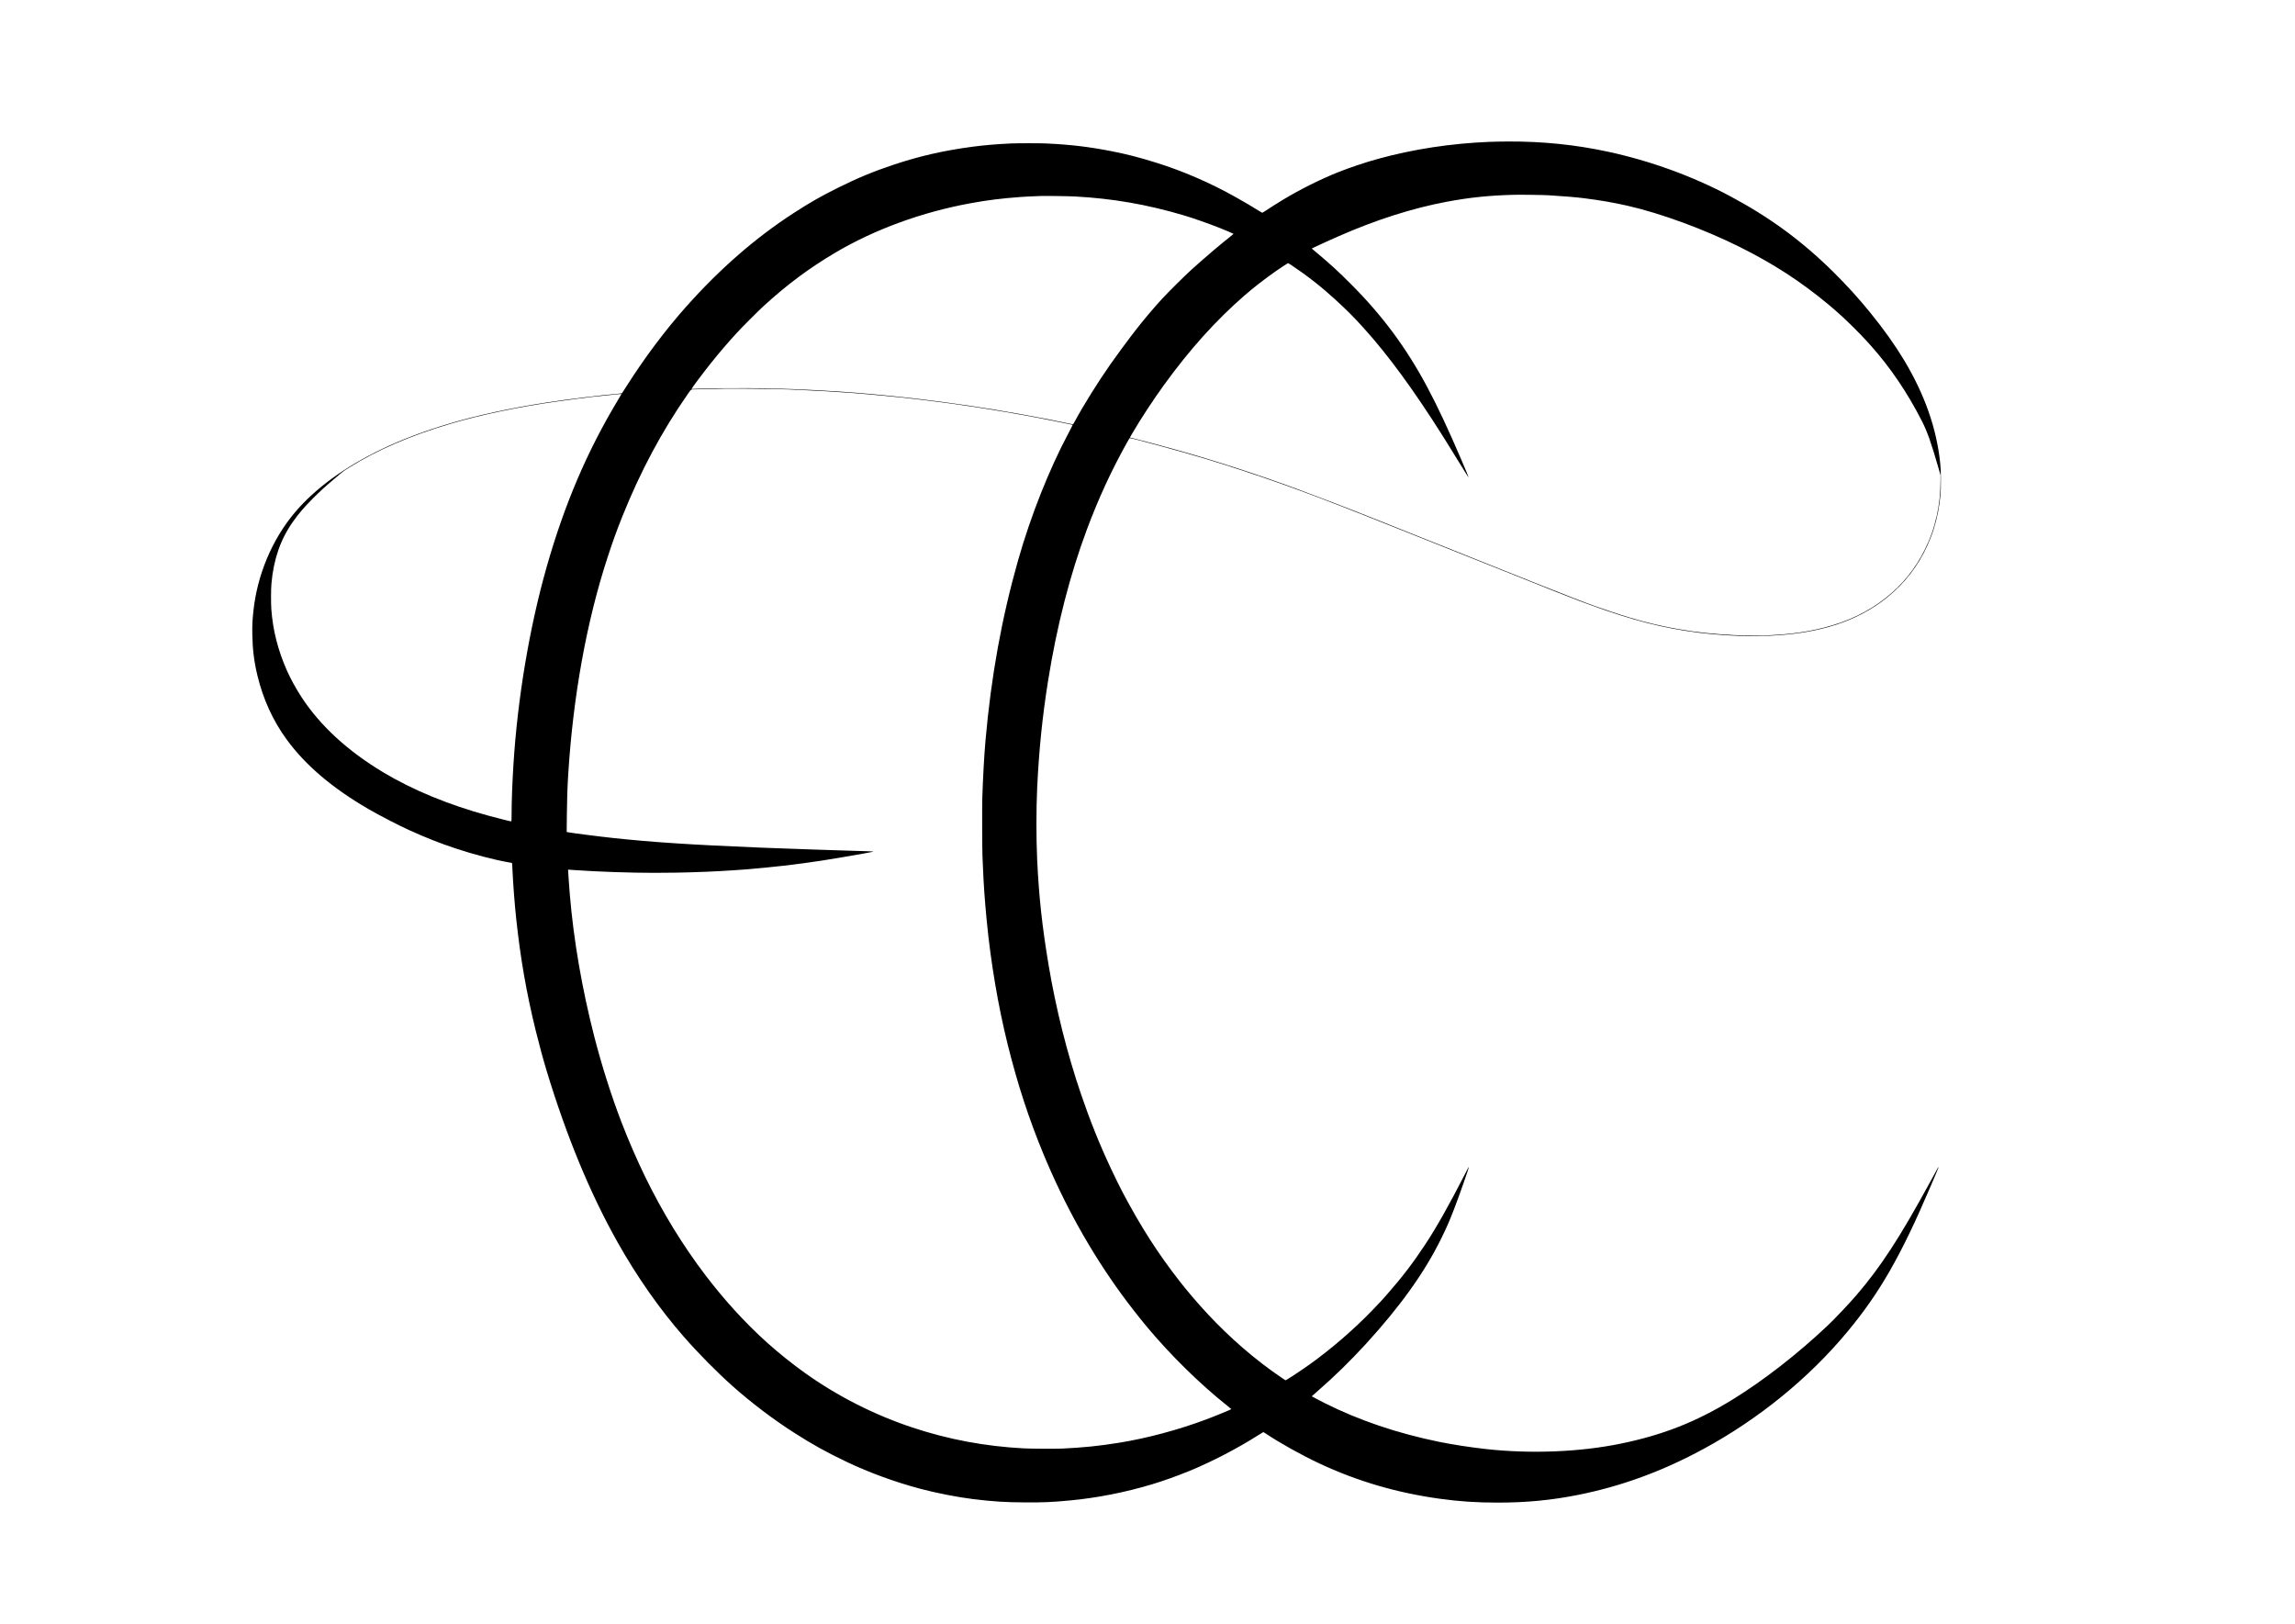
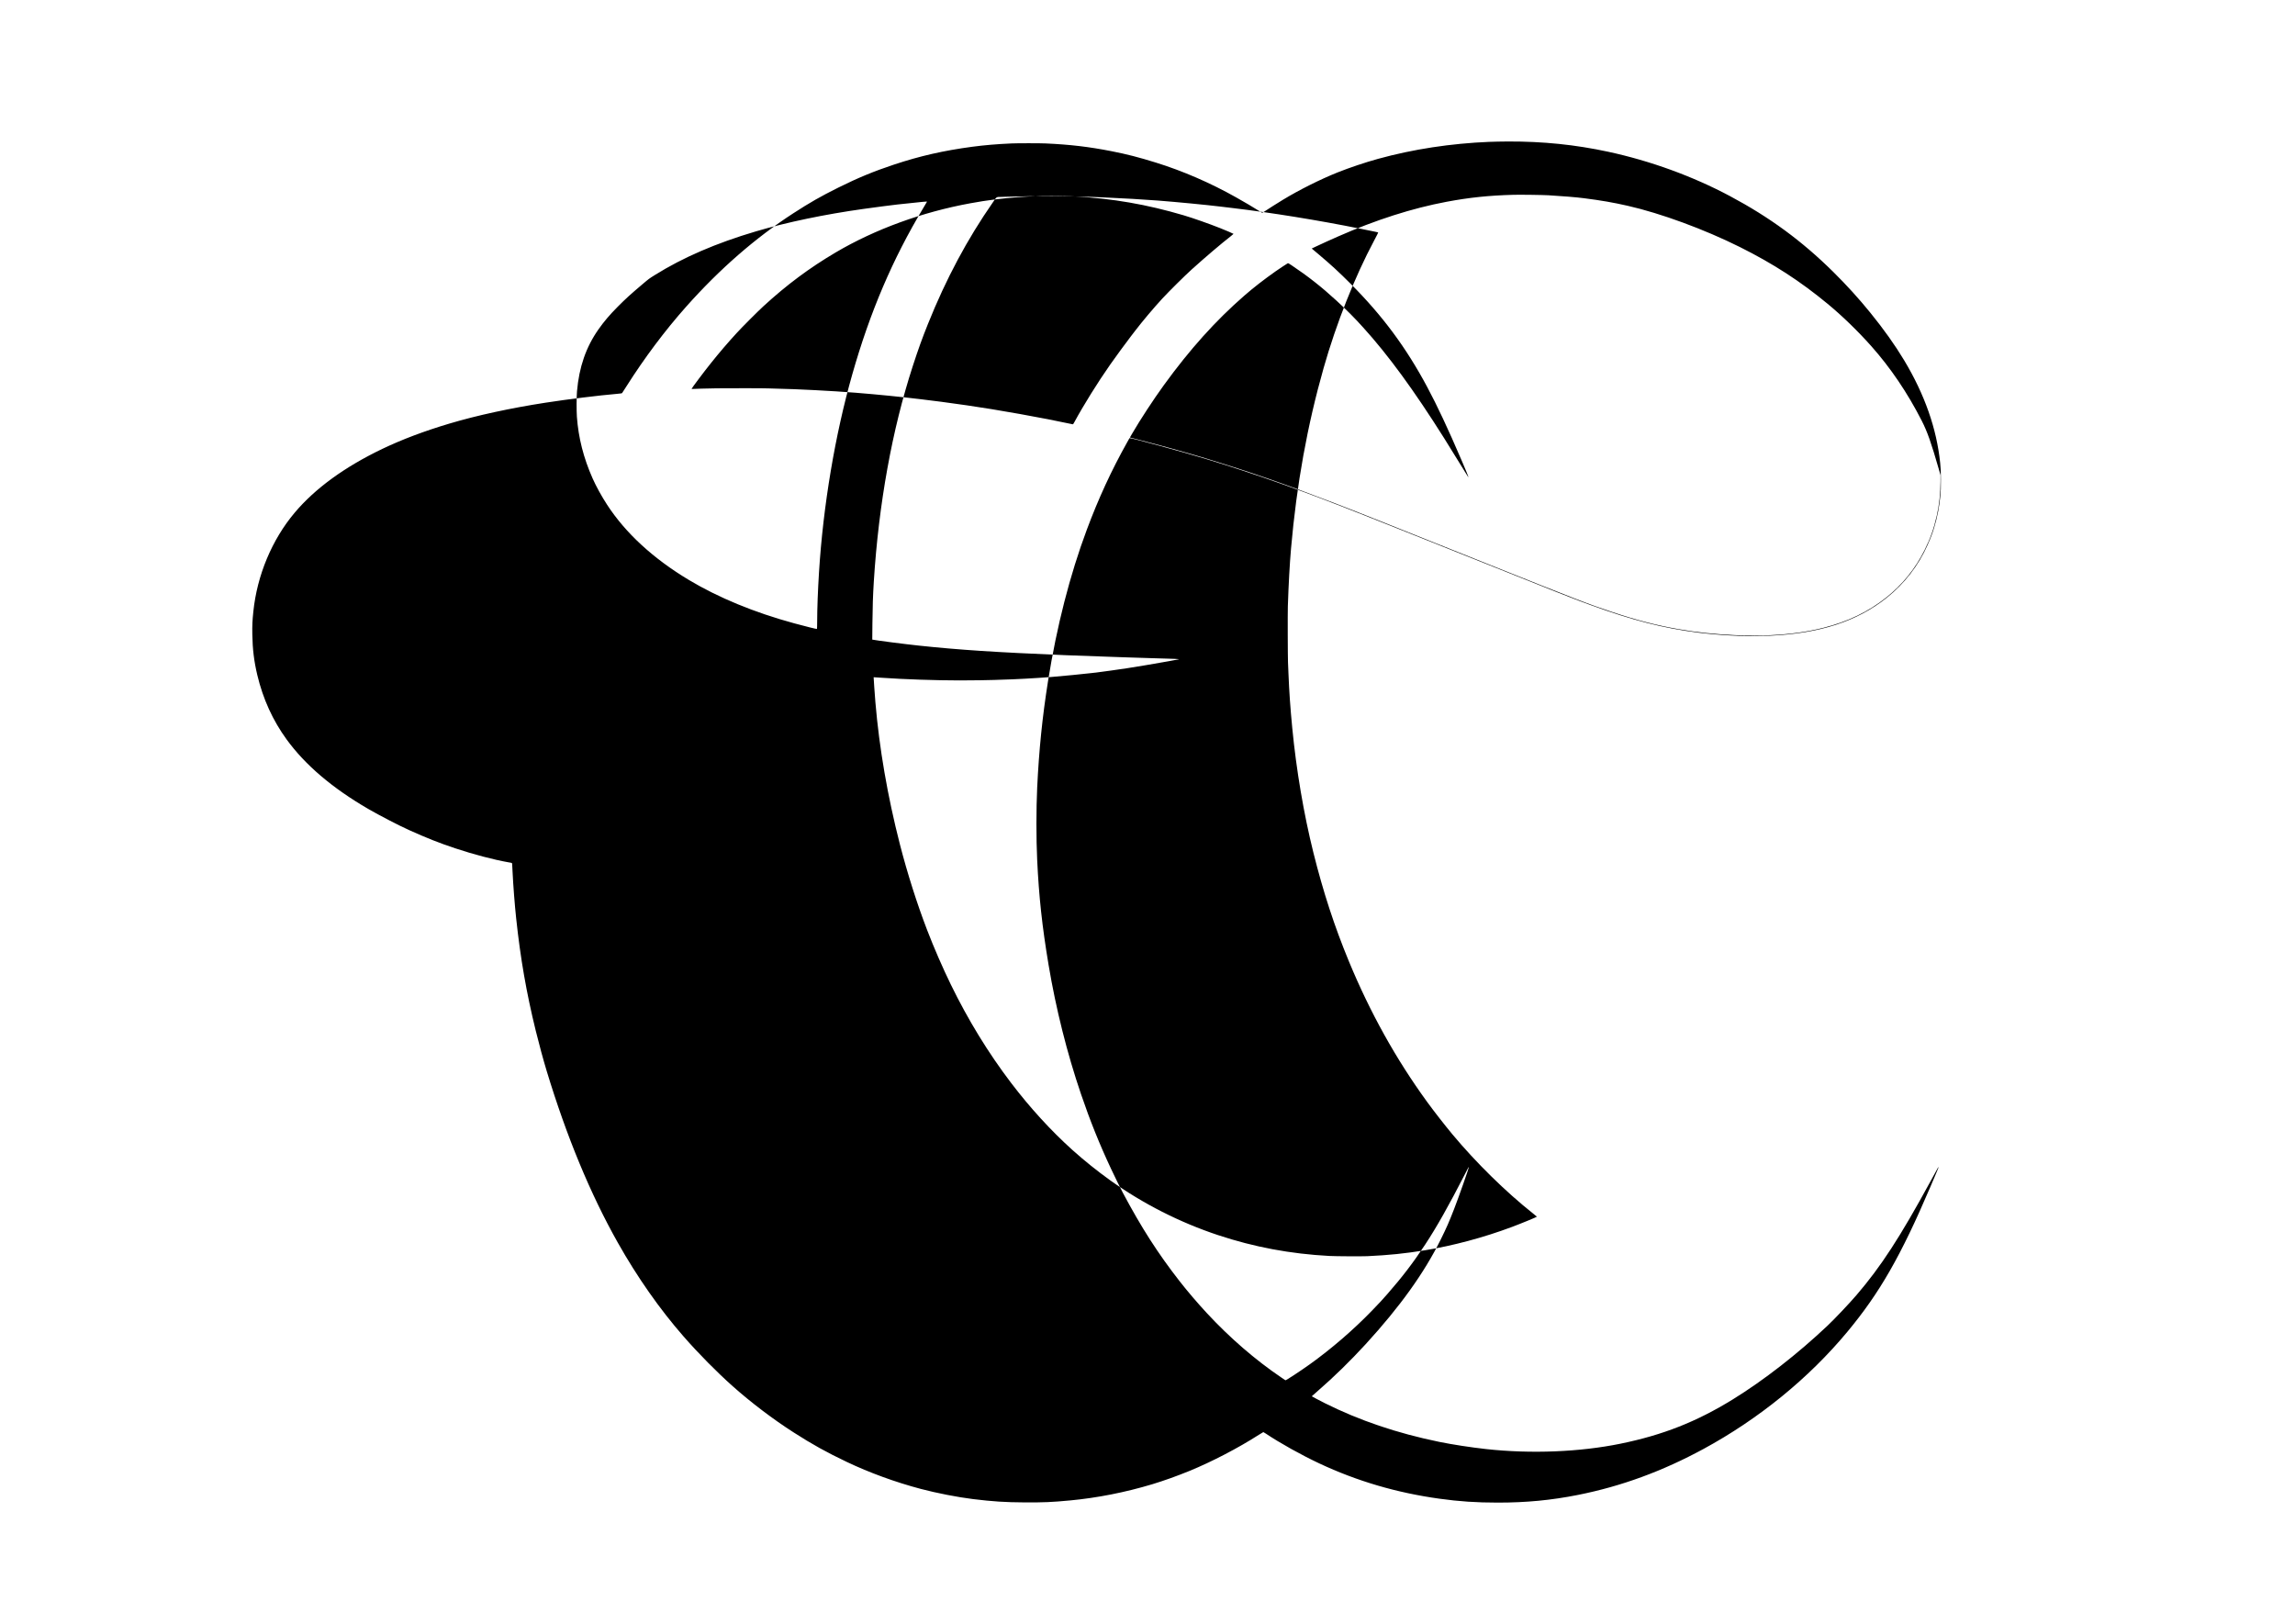
<svg xmlns="http://www.w3.org/2000/svg" version="1.0" width="9362pt" height="6623pt" viewBox="0 0 9362 6623" preserveAspectRatio="xMidYMid meet">
  <g transform="translate(0,6623) scale(0.1,-0.1)" fill="#000000" stroke="none">
-     <path d="M60760 60444 c-1581 -65 -3111 -299 -4546 -694 -517 -142 -1183 -366 -1654 -555 -705 -283 -1556 -708 -2220 -1111 -190 -114 -630 -393 -767 -485 -40 -27 -77 -49 -83 -49 -6 0 -77 42 -158 94 -222 141 -550 334 -922 543 -1034 582 -2161 1070 -3245 1407 -707 220 -1204 348 -1830 470 -927 181 -1676 269 -2675 315 -225 11 -1172 11 -1400 0 -604 -27 -1107 -70 -1595 -135 -1170 -156 -2141 -377 -3197 -728 -825 -274 -1465 -538 -2268 -937 -716 -356 -1156 -607 -1840 -1050 -1547 -1003 -3006 -2275 -4374 -3814 -854 -960 -1699 -2087 -2429 -3240 -91 -143 -171 -268 -179 -277 -10 -13 -51 -20 -203 -33 -740 -63 -2002 -219 -2920 -361 -1436 -222 -2800 -518 -3914 -850 -1035 -308 -1942 -651 -2746 -1035 -1537 -737 -2741 -1613 -3574 -2602 -927 -1101 -1532 -2548 -1686 -4031 -40 -382 -48 -560 -42 -936 10 -604 71 -1099 203 -1655 233 -977 632 -1853 1198 -2630 760 -1044 1866 -1984 3336 -2837 438 -254 1237 -668 1645 -852 728 -329 1256 -538 1900 -751 753 -250 1555 -461 2170 -570 160 -28 143 -16 149 -98 3 -40 10 -178 16 -307 24 -513 89 -1356 146 -1880 177 -1652 417 -3028 798 -4581 132 -538 314 -1208 448 -1649 814 -2679 1778 -5007 2898 -6995 793 -1408 1711 -2717 2689 -3835 611 -698 1351 -1447 2001 -2026 750 -667 1648 -1348 2485 -1884 766 -491 1344 -812 2175 -1207 921 -438 1976 -823 3010 -1097 655 -173 1496 -337 2135 -416 804 -98 1310 -131 2105 -135 782 -4 1109 10 1860 81 1102 104 2245 329 3345 660 472 143 998 331 1515 542 911 373 1989 934 2825 1470 98 63 184 115 190 115 6 0 51 -27 100 -60 584 -391 1442 -869 2180 -1216 1541 -724 3162 -1200 4905 -1441 812 -113 1502 -159 2380 -159 1160 -1 2181 97 3269 313 1770 352 3450 968 5125 1877 2254 1224 4290 2882 5862 4773 1322 1590 2182 3090 3389 5915 307 719 338 795 331 802 -3 3 -8 4 -9 2 -2 -2 -143 -258 -312 -569 -1255 -2302 -2023 -3483 -3026 -4652 -287 -335 -885 -967 -1174 -1240 -1223 -1156 -2605 -2232 -3865 -3009 -1489 -917 -2851 -1454 -4585 -1809 -1661 -340 -3645 -419 -5475 -220 -619 68 -1390 186 -1925 296 -1709 350 -3257 874 -4667 1580 -183 92 -513 267 -526 278 -1 2 114 104 255 227 660 573 1312 1210 1944 1899 1392 1520 2391 2911 3059 4265 247 501 334 699 545 1241 185 473 615 1697 601 1711 -8 9 1 26 -136 -242 -680 -1326 -1175 -2203 -1648 -2920 -486 -736 -925 -1311 -1541 -2015 -232 -265 -286 -322 -630 -679 -749 -775 -1655 -1556 -2531 -2183 -402 -287 -974 -662 -994 -651 -6 3 -81 54 -166 112 -1069 724 -2109 1625 -3046 2636 -388 420 -783 882 -1109 1300 -879 1126 -1557 2184 -2313 3606 -101 189 -332 659 -482 979 -466 993 -855 1961 -1224 3045 -564 1653 -1023 3485 -1320 5260 -264 1577 -396 2795 -466 4290 -41 861 -40 2083 0 2940 74 1548 208 2872 444 4360 353 2222 892 4326 1583 6174 475 1272 1005 2420 1636 3546 55 99 102 182 104 185 19 24 2207 -572 3088 -841 2159 -660 3902 -1280 6550 -2332 270 -107 720 -285 1000 -397 281 -111 1489 -594 2685 -1072 4482 -1794 4813 -1924 5500 -2173 1727 -627 2926 -933 4373 -1120 368 -47 940 -97 1312 -115 121 -5 270 -12 330 -15 187 -10 1057 -6 1295 5 2025 92 3540 583 4743 1537 735 583 1314 1332 1685 2179 135 306 188 448 261 689 132 435 215 864 258 1335 14 153 18 285 17 615 0 382 -3 445 -28 690 -142 1399 -631 2793 -1472 4193 -373 620 -824 1255 -1378 1937 -467 576 -968 1127 -1512 1665 -1278 1263 -2596 2230 -4214 3092 -1519 810 -3241 1436 -4970 1809 -1339 288 -2657 423 -4084 418 -248 -1 -588 -8 -756 -15z m2405 -2179 c540 -31 1149 -81 1455 -121 708 -91 1175 -172 1777 -308 1352 -307 3132 -961 4578 -1683 1365 -682 2457 -1389 3580 -2317 594 -491 1237 -1114 1781 -1726 787 -885 1479 -1908 2058 -3044 228 -447 381 -880 702 -1994 l64 -223 0 -247 c0 -474 -56 -990 -151 -1402 -126 -549 -267 -946 -505 -1421 -376 -753 -898 -1398 -1557 -1922 -732 -583 -1571 -987 -2567 -1237 -667 -167 -1334 -260 -2155 -301 -282 -14 -1142 -13 -1440 1 -849 40 -1562 115 -2315 246 -887 154 -1697 363 -2702 698 -1003 334 -1363 473 -5188 2003 -4097 1640 -5247 2096 -6170 2451 -2079 799 -3380 1250 -5260 1825 -641 197 -1961 563 -2672 742 l-388 98 19 31 c10 17 50 85 88 151 309 534 859 1374 1277 1950 1062 1465 2111 2632 3286 3656 373 325 803 659 1276 992 145 101 449 303 493 326 18 10 39 0 158 -80 667 -446 1229 -888 1818 -1430 454 -418 726 -690 1109 -1114 1021 -1126 2063 -2552 3294 -4505 214 -339 950 -1528 971 -1569 7 -13 17 -19 21 -15 5 5 -119 308 -279 679 -557 1297 -986 2212 -1402 2990 -856 1604 -1831 2918 -3124 4210 -489 490 -792 768 -1309 1204 l-277 233 168 80 c206 98 624 288 907 412 1540 678 3028 1153 4431 1416 929 174 1715 256 2730 284 271 7 1171 -5 1420 -19z m-19305 -50 c1528 -82 2924 -324 4420 -766 386 -114 1053 -349 1505 -529 228 -90 535 -223 535 -230 0 -4 -48 -45 -107 -91 -397 -309 -1013 -833 -1598 -1359 -280 -252 -940 -906 -1206 -1195 -363 -395 -802 -916 -1104 -1310 -38 -49 -119 -155 -180 -235 -192 -249 -613 -824 -835 -1140 -504 -718 -1096 -1669 -1462 -2347 -47 -89 -53 -95 -77 -89 -1188 257 -3121 603 -4301 770 -959 136 -1218 170 -1885 250 -865 104 -1720 189 -2670 266 -906 73 -2410 151 -3180 165 -176 3 -338 8 -360 11 -72 8 -1669 11 -2115 4 -505 -9 -855 -18 -957 -26 -40 -3 -73 -2 -73 1 0 24 491 678 778 1037 356 445 688 834 1068 1248 219 239 847 868 1084 1086 958 879 1878 1564 2951 2197 1602 944 3525 1646 5499 2006 698 128 1251 197 2050 256 177 13 345 21 795 39 205 8 1160 -5 1425 -19z m-12465 -7849 c17 -3 176 -7 355 -10 179 -4 368 -9 420 -11 52 -3 259 -12 460 -20 653 -27 1584 -82 2145 -125 811 -64 1945 -173 2540 -245 110 -13 317 -38 460 -55 1637 -195 3536 -502 5265 -851 624 -125 707 -143 716 -152 3 -3 -71 -149 -164 -324 -790 -1478 -1548 -3389 -2060 -5193 -670 -2359 -1102 -4748 -1332 -7370 -55 -638 -101 -1470 -130 -2360 -9 -269 -4 -2065 6 -2285 3 -66 12 -282 20 -480 30 -738 73 -1358 154 -2200 165 -1711 468 -3500 861 -5080 401 -1609 861 -3016 1452 -4445 863 -2085 1921 -3985 3191 -5730 276 -380 717 -945 1025 -1315 966 -1159 2184 -2355 3289 -3230 89 -70 162 -131 162 -134 -1 -14 -644 -279 -1030 -423 -1143 -427 -2389 -761 -3540 -948 -824 -133 -1459 -198 -2345 -240 -239 -11 -1283 -5 -1550 9 -1585 84 -3071 362 -4542 850 -1562 518 -3065 1282 -4398 2234 -522 374 -1071 814 -1540 1236 -886 798 -1737 1730 -2506 2741 -931 1224 -1751 2563 -2457 4010 -336 690 -682 1484 -967 2225 -409 1062 -810 2324 -1112 3500 -503 1962 -839 3914 -998 5790 -25 306 -76 1018 -72 1021 1 1 153 -9 337 -22 891 -63 2211 -108 3165 -108 437 0 1353 12 1415 19 19 2 145 7 280 10 525 12 1385 59 2050 111 366 28 1406 130 1680 164 1061 131 1713 232 3090 476 234 41 427 77 429 80 2 2 2 6 0 8 -5 5 -215 14 -484 21 -110 3 -261 7 -335 10 -74 3 -223 7 -330 10 -269 7 -777 24 -940 30 -74 3 -337 12 -585 20 -685 23 -1679 59 -1965 71 -2830 118 -4327 216 -5960 390 -583 62 -1708 206 -1874 240 l-29 6 6 652 c6 670 22 1150 57 1716 199 3166 747 6199 1590 8790 230 706 379 1119 620 1720 737 1837 1602 3456 2654 4967 162 233 121 209 358 212 75 1 147 4 159 6 12 3 243 7 513 11 270 4 493 9 496 11 6 6 1785 -5 1825 -11z m-6045 -212 c0 -3 -67 -116 -148 -252 -1254 -2087 -2175 -4244 -2900 -6792 -701 -2461 -1187 -5352 -1357 -8070 -47 -759 -74 -1465 -75 -1996 -1 -172 -4 -315 -8 -318 -14 -9 -439 96 -932 230 -1627 443 -3092 1047 -4300 1772 -1445 867 -2573 1904 -3326 3059 -226 346 -451 756 -596 1082 -370 836 -578 1655 -640 2516 -17 248 -15 809 5 1036 86 990 367 1800 875 2524 228 324 451 586 785 923 323 325 519 504 997 908 286 242 276 235 525 390 1141 713 2496 1298 4120 1778 1256 371 2797 693 4385 915 435 61 1197 161 1380 180 1072 115 1210 128 1210 115z" />
+     <path d="M60760 60444 c-1581 -65 -3111 -299 -4546 -694 -517 -142 -1183 -366 -1654 -555 -705 -283 -1556 -708 -2220 -1111 -190 -114 -630 -393 -767 -485 -40 -27 -77 -49 -83 -49 -6 0 -77 42 -158 94 -222 141 -550 334 -922 543 -1034 582 -2161 1070 -3245 1407 -707 220 -1204 348 -1830 470 -927 181 -1676 269 -2675 315 -225 11 -1172 11 -1400 0 -604 -27 -1107 -70 -1595 -135 -1170 -156 -2141 -377 -3197 -728 -825 -274 -1465 -538 -2268 -937 -716 -356 -1156 -607 -1840 -1050 -1547 -1003 -3006 -2275 -4374 -3814 -854 -960 -1699 -2087 -2429 -3240 -91 -143 -171 -268 -179 -277 -10 -13 -51 -20 -203 -33 -740 -63 -2002 -219 -2920 -361 -1436 -222 -2800 -518 -3914 -850 -1035 -308 -1942 -651 -2746 -1035 -1537 -737 -2741 -1613 -3574 -2602 -927 -1101 -1532 -2548 -1686 -4031 -40 -382 -48 -560 -42 -936 10 -604 71 -1099 203 -1655 233 -977 632 -1853 1198 -2630 760 -1044 1866 -1984 3336 -2837 438 -254 1237 -668 1645 -852 728 -329 1256 -538 1900 -751 753 -250 1555 -461 2170 -570 160 -28 143 -16 149 -98 3 -40 10 -178 16 -307 24 -513 89 -1356 146 -1880 177 -1652 417 -3028 798 -4581 132 -538 314 -1208 448 -1649 814 -2679 1778 -5007 2898 -6995 793 -1408 1711 -2717 2689 -3835 611 -698 1351 -1447 2001 -2026 750 -667 1648 -1348 2485 -1884 766 -491 1344 -812 2175 -1207 921 -438 1976 -823 3010 -1097 655 -173 1496 -337 2135 -416 804 -98 1310 -131 2105 -135 782 -4 1109 10 1860 81 1102 104 2245 329 3345 660 472 143 998 331 1515 542 911 373 1989 934 2825 1470 98 63 184 115 190 115 6 0 51 -27 100 -60 584 -391 1442 -869 2180 -1216 1541 -724 3162 -1200 4905 -1441 812 -113 1502 -159 2380 -159 1160 -1 2181 97 3269 313 1770 352 3450 968 5125 1877 2254 1224 4290 2882 5862 4773 1322 1590 2182 3090 3389 5915 307 719 338 795 331 802 -3 3 -8 4 -9 2 -2 -2 -143 -258 -312 -569 -1255 -2302 -2023 -3483 -3026 -4652 -287 -335 -885 -967 -1174 -1240 -1223 -1156 -2605 -2232 -3865 -3009 -1489 -917 -2851 -1454 -4585 -1809 -1661 -340 -3645 -419 -5475 -220 -619 68 -1390 186 -1925 296 -1709 350 -3257 874 -4667 1580 -183 92 -513 267 -526 278 -1 2 114 104 255 227 660 573 1312 1210 1944 1899 1392 1520 2391 2911 3059 4265 247 501 334 699 545 1241 185 473 615 1697 601 1711 -8 9 1 26 -136 -242 -680 -1326 -1175 -2203 -1648 -2920 -486 -736 -925 -1311 -1541 -2015 -232 -265 -286 -322 -630 -679 -749 -775 -1655 -1556 -2531 -2183 -402 -287 -974 -662 -994 -651 -6 3 -81 54 -166 112 -1069 724 -2109 1625 -3046 2636 -388 420 -783 882 -1109 1300 -879 1126 -1557 2184 -2313 3606 -101 189 -332 659 -482 979 -466 993 -855 1961 -1224 3045 -564 1653 -1023 3485 -1320 5260 -264 1577 -396 2795 -466 4290 -41 861 -40 2083 0 2940 74 1548 208 2872 444 4360 353 2222 892 4326 1583 6174 475 1272 1005 2420 1636 3546 55 99 102 182 104 185 19 24 2207 -572 3088 -841 2159 -660 3902 -1280 6550 -2332 270 -107 720 -285 1000 -397 281 -111 1489 -594 2685 -1072 4482 -1794 4813 -1924 5500 -2173 1727 -627 2926 -933 4373 -1120 368 -47 940 -97 1312 -115 121 -5 270 -12 330 -15 187 -10 1057 -6 1295 5 2025 92 3540 583 4743 1537 735 583 1314 1332 1685 2179 135 306 188 448 261 689 132 435 215 864 258 1335 14 153 18 285 17 615 0 382 -3 445 -28 690 -142 1399 -631 2793 -1472 4193 -373 620 -824 1255 -1378 1937 -467 576 -968 1127 -1512 1665 -1278 1263 -2596 2230 -4214 3092 -1519 810 -3241 1436 -4970 1809 -1339 288 -2657 423 -4084 418 -248 -1 -588 -8 -756 -15z m2405 -2179 c540 -31 1149 -81 1455 -121 708 -91 1175 -172 1777 -308 1352 -307 3132 -961 4578 -1683 1365 -682 2457 -1389 3580 -2317 594 -491 1237 -1114 1781 -1726 787 -885 1479 -1908 2058 -3044 228 -447 381 -880 702 -1994 l64 -223 0 -247 c0 -474 -56 -990 -151 -1402 -126 -549 -267 -946 -505 -1421 -376 -753 -898 -1398 -1557 -1922 -732 -583 -1571 -987 -2567 -1237 -667 -167 -1334 -260 -2155 -301 -282 -14 -1142 -13 -1440 1 -849 40 -1562 115 -2315 246 -887 154 -1697 363 -2702 698 -1003 334 -1363 473 -5188 2003 -4097 1640 -5247 2096 -6170 2451 -2079 799 -3380 1250 -5260 1825 -641 197 -1961 563 -2672 742 l-388 98 19 31 c10 17 50 85 88 151 309 534 859 1374 1277 1950 1062 1465 2111 2632 3286 3656 373 325 803 659 1276 992 145 101 449 303 493 326 18 10 39 0 158 -80 667 -446 1229 -888 1818 -1430 454 -418 726 -690 1109 -1114 1021 -1126 2063 -2552 3294 -4505 214 -339 950 -1528 971 -1569 7 -13 17 -19 21 -15 5 5 -119 308 -279 679 -557 1297 -986 2212 -1402 2990 -856 1604 -1831 2918 -3124 4210 -489 490 -792 768 -1309 1204 l-277 233 168 80 c206 98 624 288 907 412 1540 678 3028 1153 4431 1416 929 174 1715 256 2730 284 271 7 1171 -5 1420 -19z m-19305 -50 c1528 -82 2924 -324 4420 -766 386 -114 1053 -349 1505 -529 228 -90 535 -223 535 -230 0 -4 -48 -45 -107 -91 -397 -309 -1013 -833 -1598 -1359 -280 -252 -940 -906 -1206 -1195 -363 -395 -802 -916 -1104 -1310 -38 -49 -119 -155 -180 -235 -192 -249 -613 -824 -835 -1140 -504 -718 -1096 -1669 -1462 -2347 -47 -89 -53 -95 -77 -89 -1188 257 -3121 603 -4301 770 -959 136 -1218 170 -1885 250 -865 104 -1720 189 -2670 266 -906 73 -2410 151 -3180 165 -176 3 -338 8 -360 11 -72 8 -1669 11 -2115 4 -505 -9 -855 -18 -957 -26 -40 -3 -73 -2 -73 1 0 24 491 678 778 1037 356 445 688 834 1068 1248 219 239 847 868 1084 1086 958 879 1878 1564 2951 2197 1602 944 3525 1646 5499 2006 698 128 1251 197 2050 256 177 13 345 21 795 39 205 8 1160 -5 1425 -19z c17 -3 176 -7 355 -10 179 -4 368 -9 420 -11 52 -3 259 -12 460 -20 653 -27 1584 -82 2145 -125 811 -64 1945 -173 2540 -245 110 -13 317 -38 460 -55 1637 -195 3536 -502 5265 -851 624 -125 707 -143 716 -152 3 -3 -71 -149 -164 -324 -790 -1478 -1548 -3389 -2060 -5193 -670 -2359 -1102 -4748 -1332 -7370 -55 -638 -101 -1470 -130 -2360 -9 -269 -4 -2065 6 -2285 3 -66 12 -282 20 -480 30 -738 73 -1358 154 -2200 165 -1711 468 -3500 861 -5080 401 -1609 861 -3016 1452 -4445 863 -2085 1921 -3985 3191 -5730 276 -380 717 -945 1025 -1315 966 -1159 2184 -2355 3289 -3230 89 -70 162 -131 162 -134 -1 -14 -644 -279 -1030 -423 -1143 -427 -2389 -761 -3540 -948 -824 -133 -1459 -198 -2345 -240 -239 -11 -1283 -5 -1550 9 -1585 84 -3071 362 -4542 850 -1562 518 -3065 1282 -4398 2234 -522 374 -1071 814 -1540 1236 -886 798 -1737 1730 -2506 2741 -931 1224 -1751 2563 -2457 4010 -336 690 -682 1484 -967 2225 -409 1062 -810 2324 -1112 3500 -503 1962 -839 3914 -998 5790 -25 306 -76 1018 -72 1021 1 1 153 -9 337 -22 891 -63 2211 -108 3165 -108 437 0 1353 12 1415 19 19 2 145 7 280 10 525 12 1385 59 2050 111 366 28 1406 130 1680 164 1061 131 1713 232 3090 476 234 41 427 77 429 80 2 2 2 6 0 8 -5 5 -215 14 -484 21 -110 3 -261 7 -335 10 -74 3 -223 7 -330 10 -269 7 -777 24 -940 30 -74 3 -337 12 -585 20 -685 23 -1679 59 -1965 71 -2830 118 -4327 216 -5960 390 -583 62 -1708 206 -1874 240 l-29 6 6 652 c6 670 22 1150 57 1716 199 3166 747 6199 1590 8790 230 706 379 1119 620 1720 737 1837 1602 3456 2654 4967 162 233 121 209 358 212 75 1 147 4 159 6 12 3 243 7 513 11 270 4 493 9 496 11 6 6 1785 -5 1825 -11z m-6045 -212 c0 -3 -67 -116 -148 -252 -1254 -2087 -2175 -4244 -2900 -6792 -701 -2461 -1187 -5352 -1357 -8070 -47 -759 -74 -1465 -75 -1996 -1 -172 -4 -315 -8 -318 -14 -9 -439 96 -932 230 -1627 443 -3092 1047 -4300 1772 -1445 867 -2573 1904 -3326 3059 -226 346 -451 756 -596 1082 -370 836 -578 1655 -640 2516 -17 248 -15 809 5 1036 86 990 367 1800 875 2524 228 324 451 586 785 923 323 325 519 504 997 908 286 242 276 235 525 390 1141 713 2496 1298 4120 1778 1256 371 2797 693 4385 915 435 61 1197 161 1380 180 1072 115 1210 128 1210 115z" />
  </g>
</svg>